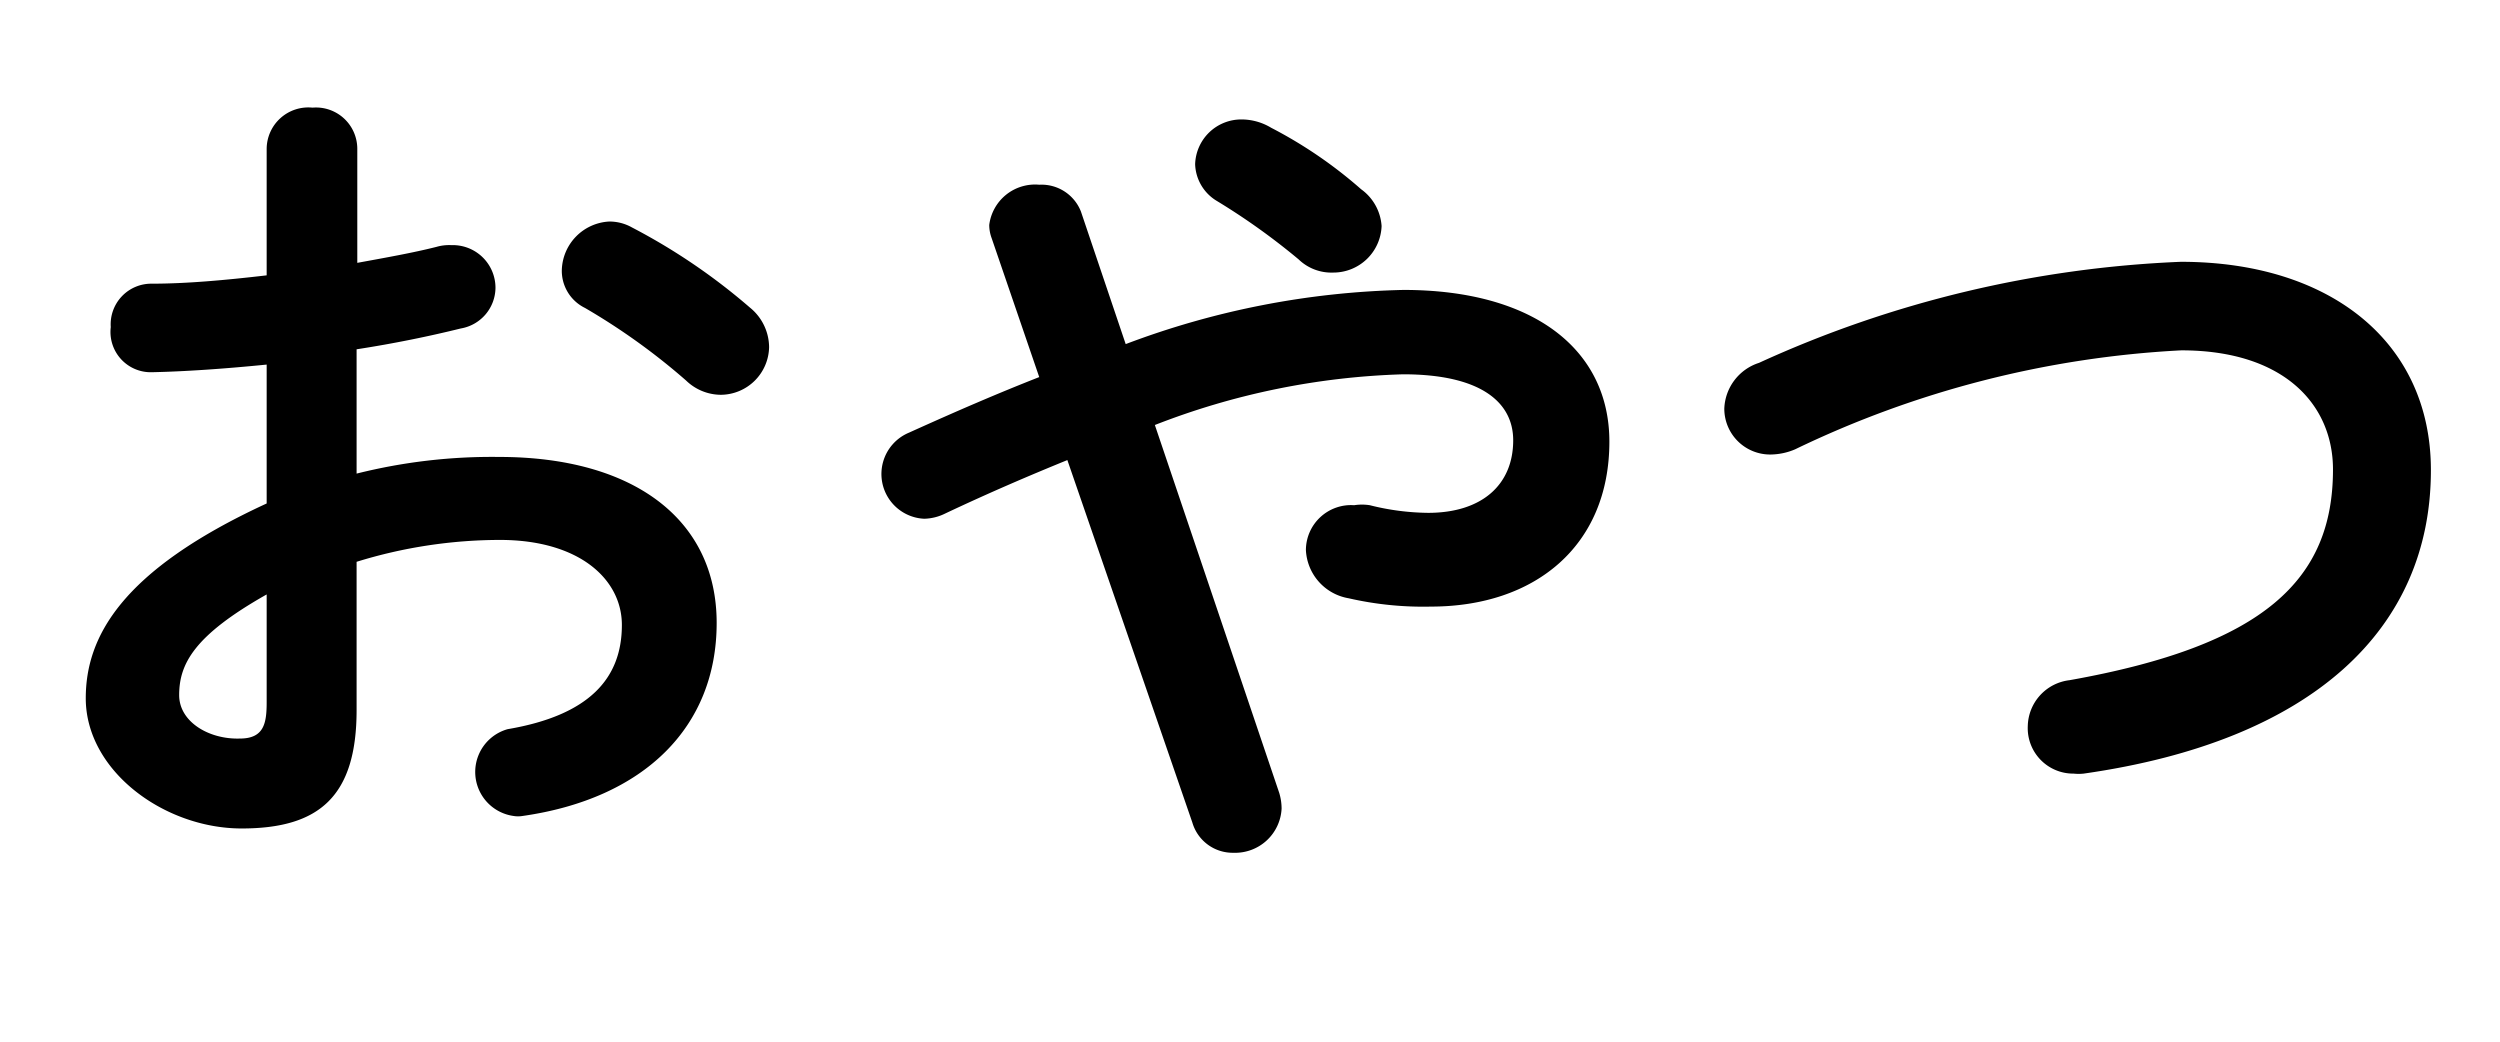
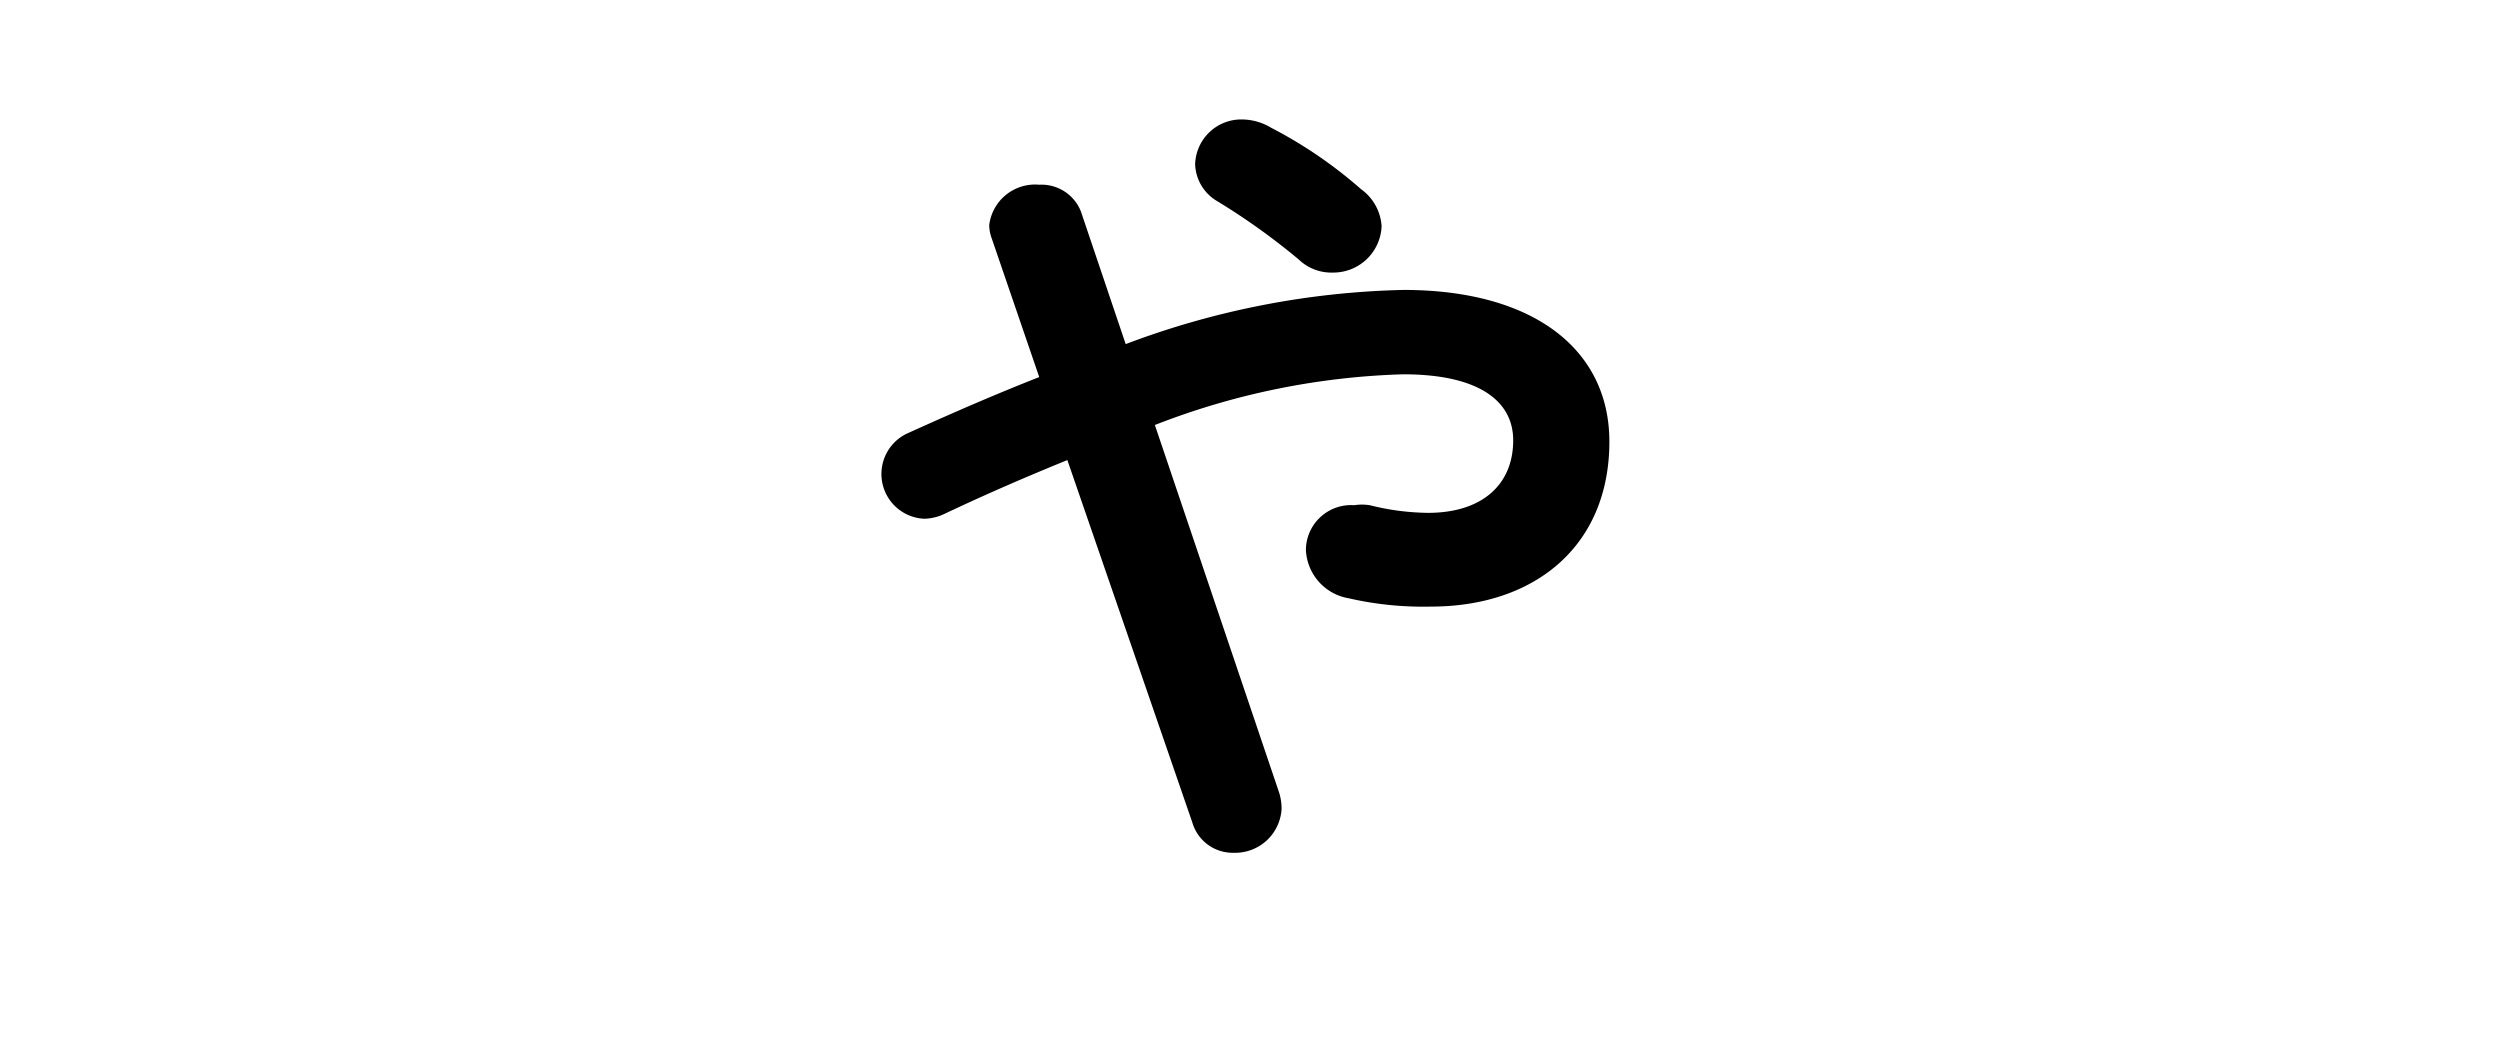
<svg xmlns="http://www.w3.org/2000/svg" width="72" height="30" viewBox="0 0 72 30">
-   <path d="M10.27,13.64a16,16,0,0,1,4.11-.48c3.84,0,6.26,1.78,6.26,4.78S18.55,23,15.05,23.5a.8.8,0,0,1-.26,0A1.28,1.28,0,0,1,14.62,21c2.35-.4,3.29-1.46,3.29-3,0-1.32-1.23-2.45-3.51-2.45a14,14,0,0,0-4.13.63v4.27c0,2.49-1.08,3.41-3.31,3.41s-4.49-1.66-4.49-3.75c0-1.75,1-3.67,5.21-5.61v-4c-1.2.12-2.35.2-3.31.22A1.16,1.16,0,0,1,3.19,9.42,1.17,1.17,0,0,1,4.37,8.17c1,0,2.11-.1,3.31-.24V4.28A1.2,1.2,0,0,1,9,3.1a1.19,1.19,0,0,1,1.29,1.18V7.57c.82-.15,1.61-.29,2.28-.46A1.32,1.32,0,0,1,13,7.06a1.23,1.23,0,0,1,1.27,1.23,1.2,1.2,0,0,1-1,1.17c-.89.22-1.9.43-3,.6ZM7.68,17.12c-2.09,1.18-2.52,2-2.52,2.9,0,.77.86,1.28,1.75,1.25.7,0,.77-.45.77-1.05ZM21.6,8.86A1.48,1.48,0,0,1,22.15,10a1.4,1.4,0,0,1-1.39,1.37,1.45,1.45,0,0,1-1-.41,18.73,18.73,0,0,0-2.91-2.09,1.19,1.19,0,0,1-.67-1.08,1.44,1.44,0,0,1,1.37-1.41,1.32,1.32,0,0,1,.65.17A17.63,17.63,0,0,1,21.6,8.86Z" />
  <path d="M30.74,13.25c-1.08.44-2.25.94-3.52,1.54a1.43,1.43,0,0,1-.6.15,1.29,1.29,0,0,1-.44-2.48c1.37-.62,2.6-1.15,3.75-1.6l-1.37-4a1.1,1.1,0,0,1-.07-.38,1.33,1.33,0,0,1,1.44-1.16,1.22,1.22,0,0,1,1.2.77l1.29,3.82a24.08,24.08,0,0,1,8-1.56c3.77,0,5.93,1.73,5.93,4.37,0,3-2.14,4.75-5.14,4.75a9.61,9.61,0,0,1-2.37-.24,1.48,1.48,0,0,1-1.23-1.39A1.3,1.3,0,0,1,39,14.55a1.45,1.45,0,0,1,.45,0,7.12,7.12,0,0,0,1.68.22c1.54,0,2.45-.8,2.45-2.09,0-1.08-.91-1.9-3.17-1.9a21.32,21.32,0,0,0-7.15,1.46l3.58,10.59a1.56,1.56,0,0,1,.07.46,1.34,1.34,0,0,1-1.39,1.27,1.21,1.21,0,0,1-1.18-.87Zm9.05-6.74A1.39,1.39,0,0,1,38.4,7.85a1.36,1.36,0,0,1-1-.38,19.31,19.31,0,0,0-2.35-1.68,1.28,1.28,0,0,1-.63-1.06,1.33,1.33,0,0,1,1.35-1.29,1.66,1.66,0,0,1,.84.24,12.87,12.87,0,0,1,2.59,1.77A1.42,1.42,0,0,1,39.79,6.51Z" />
-   <path d="M62.81,7.54c4.3,0,7.2,2.31,7.2,6,0,4.58-3.41,7.8-10,8.74a1.37,1.37,0,0,1-.29,0,1.31,1.31,0,0,1-1.32-1.37,1.36,1.36,0,0,1,1.2-1.32c5.62-1,7.59-2.9,7.59-6.07,0-1.85-1.39-3.43-4.37-3.43A29,29,0,0,0,51.7,12.94a1.84,1.84,0,0,1-.7.15,1.32,1.32,0,0,1-1.34-1.32,1.44,1.44,0,0,1,1-1.32A32.36,32.36,0,0,1,62.81,7.54Z" />
</svg>